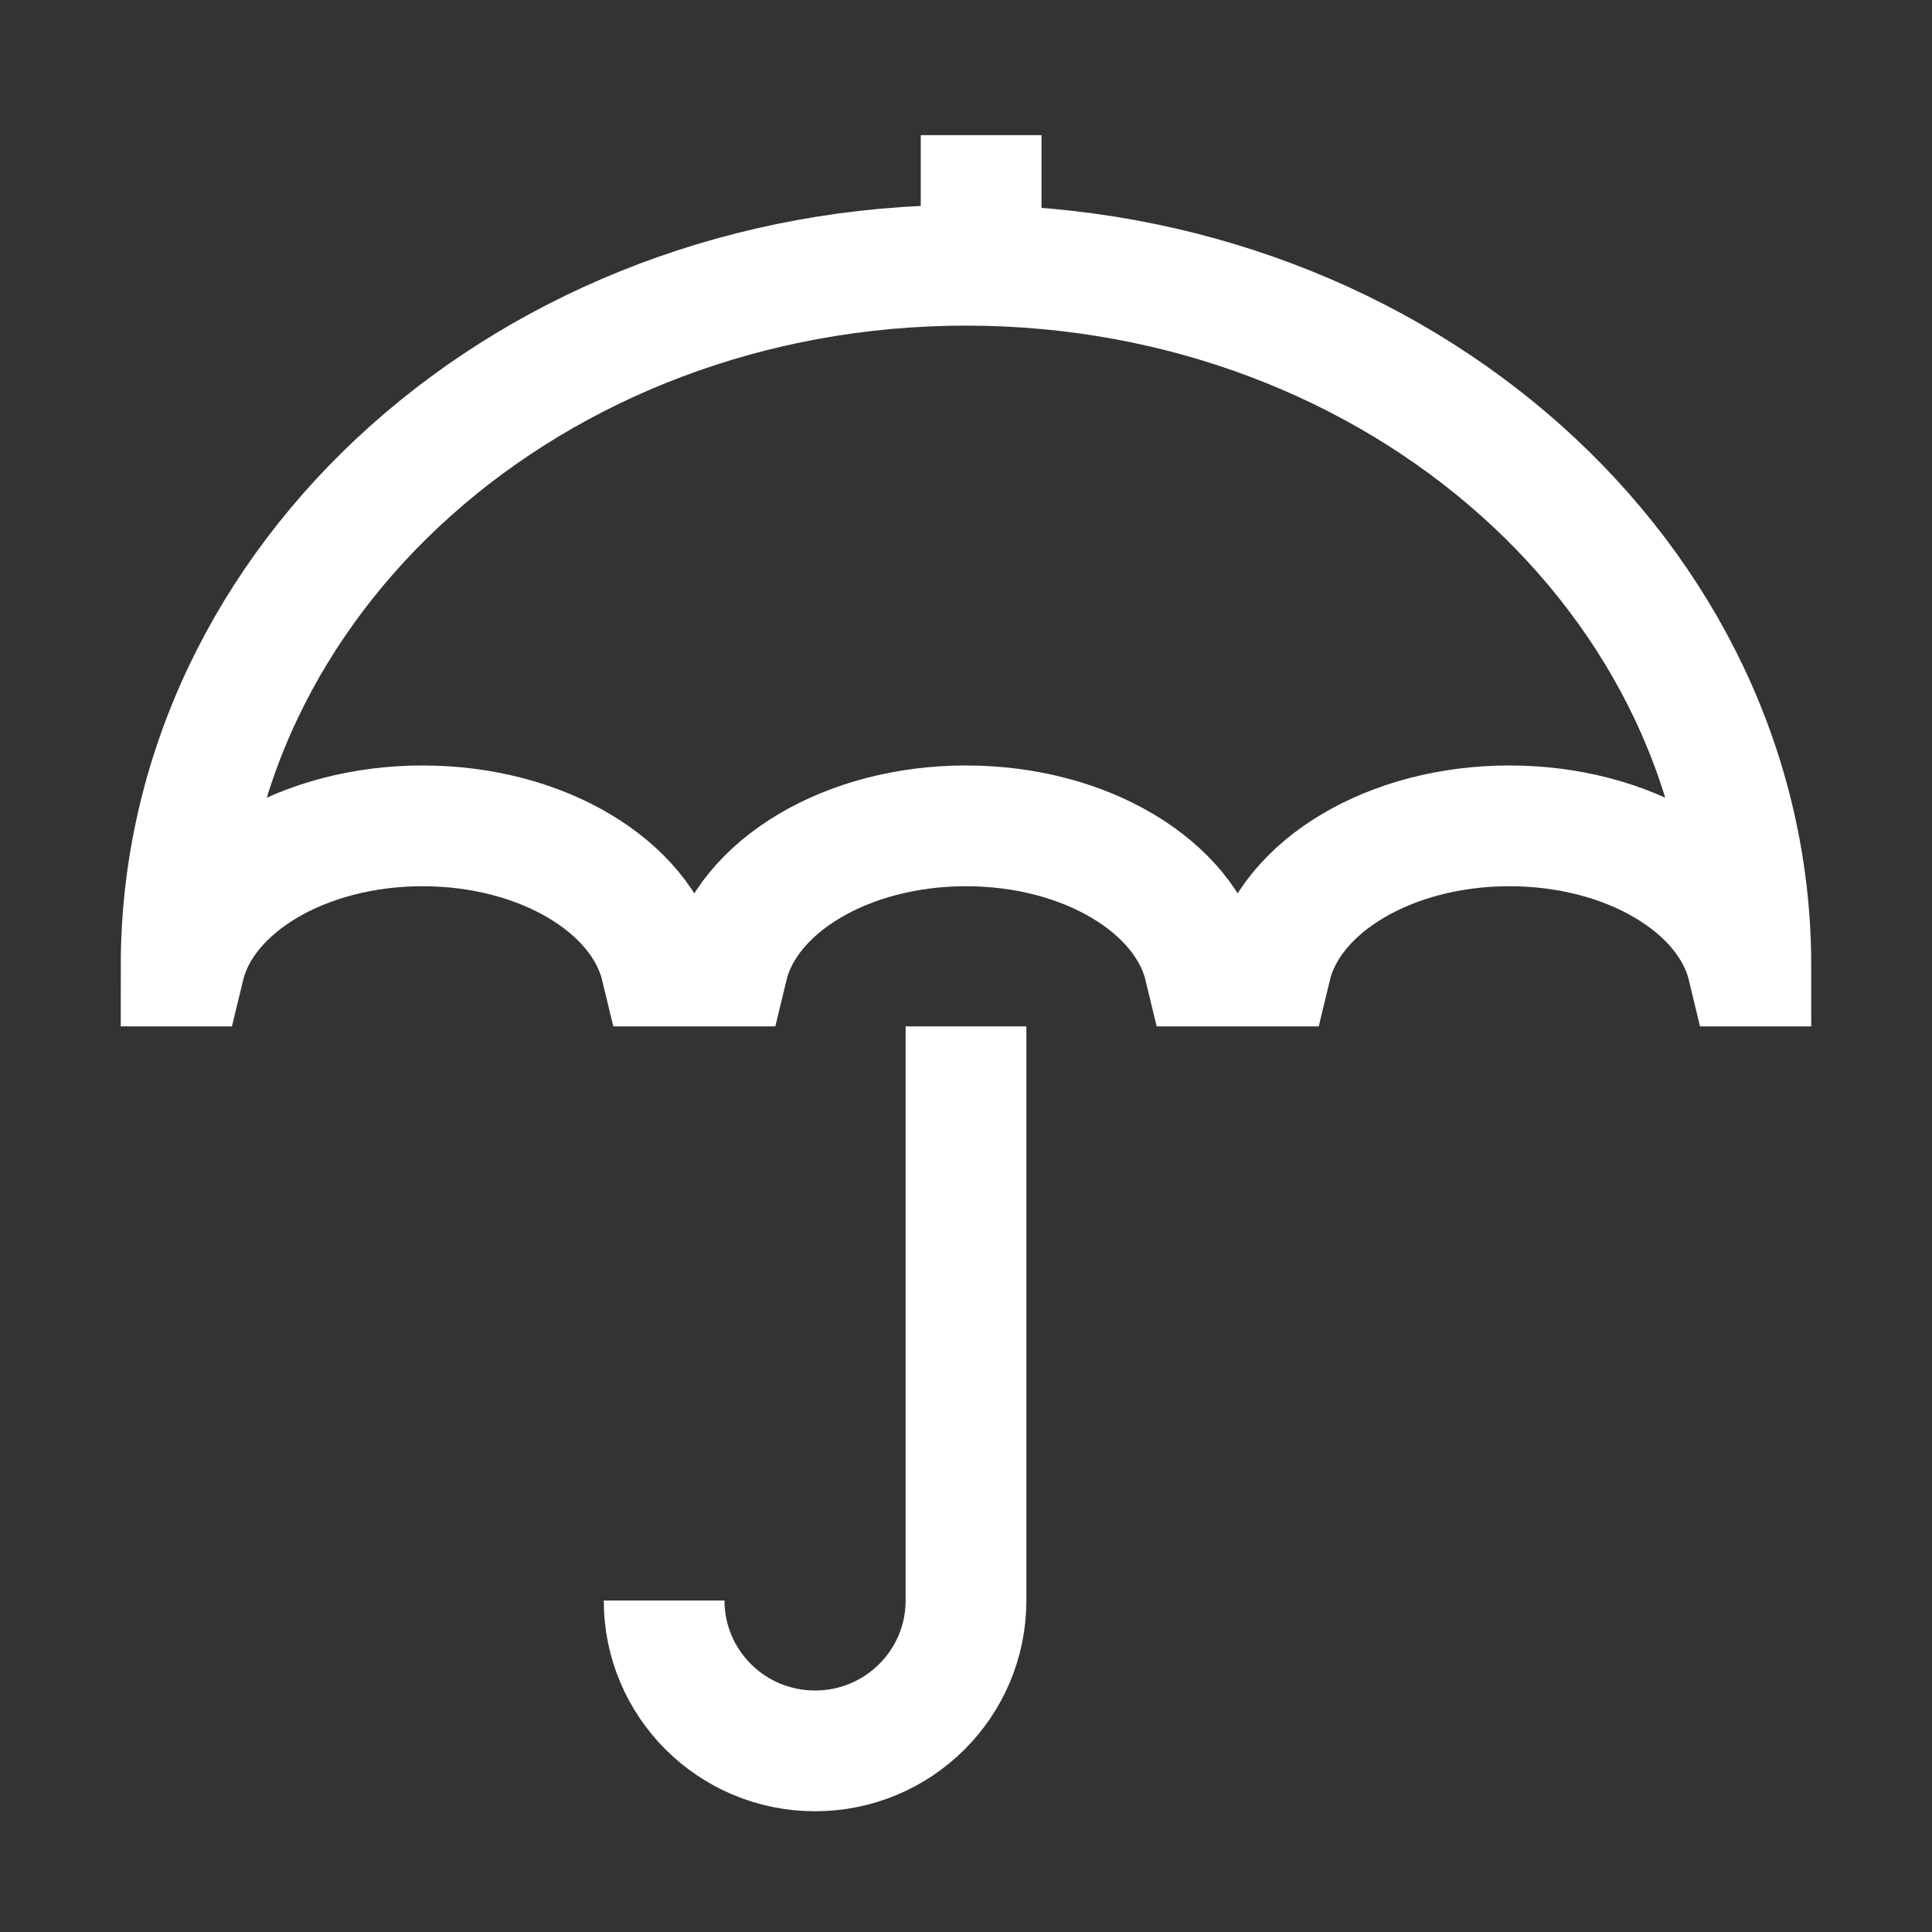
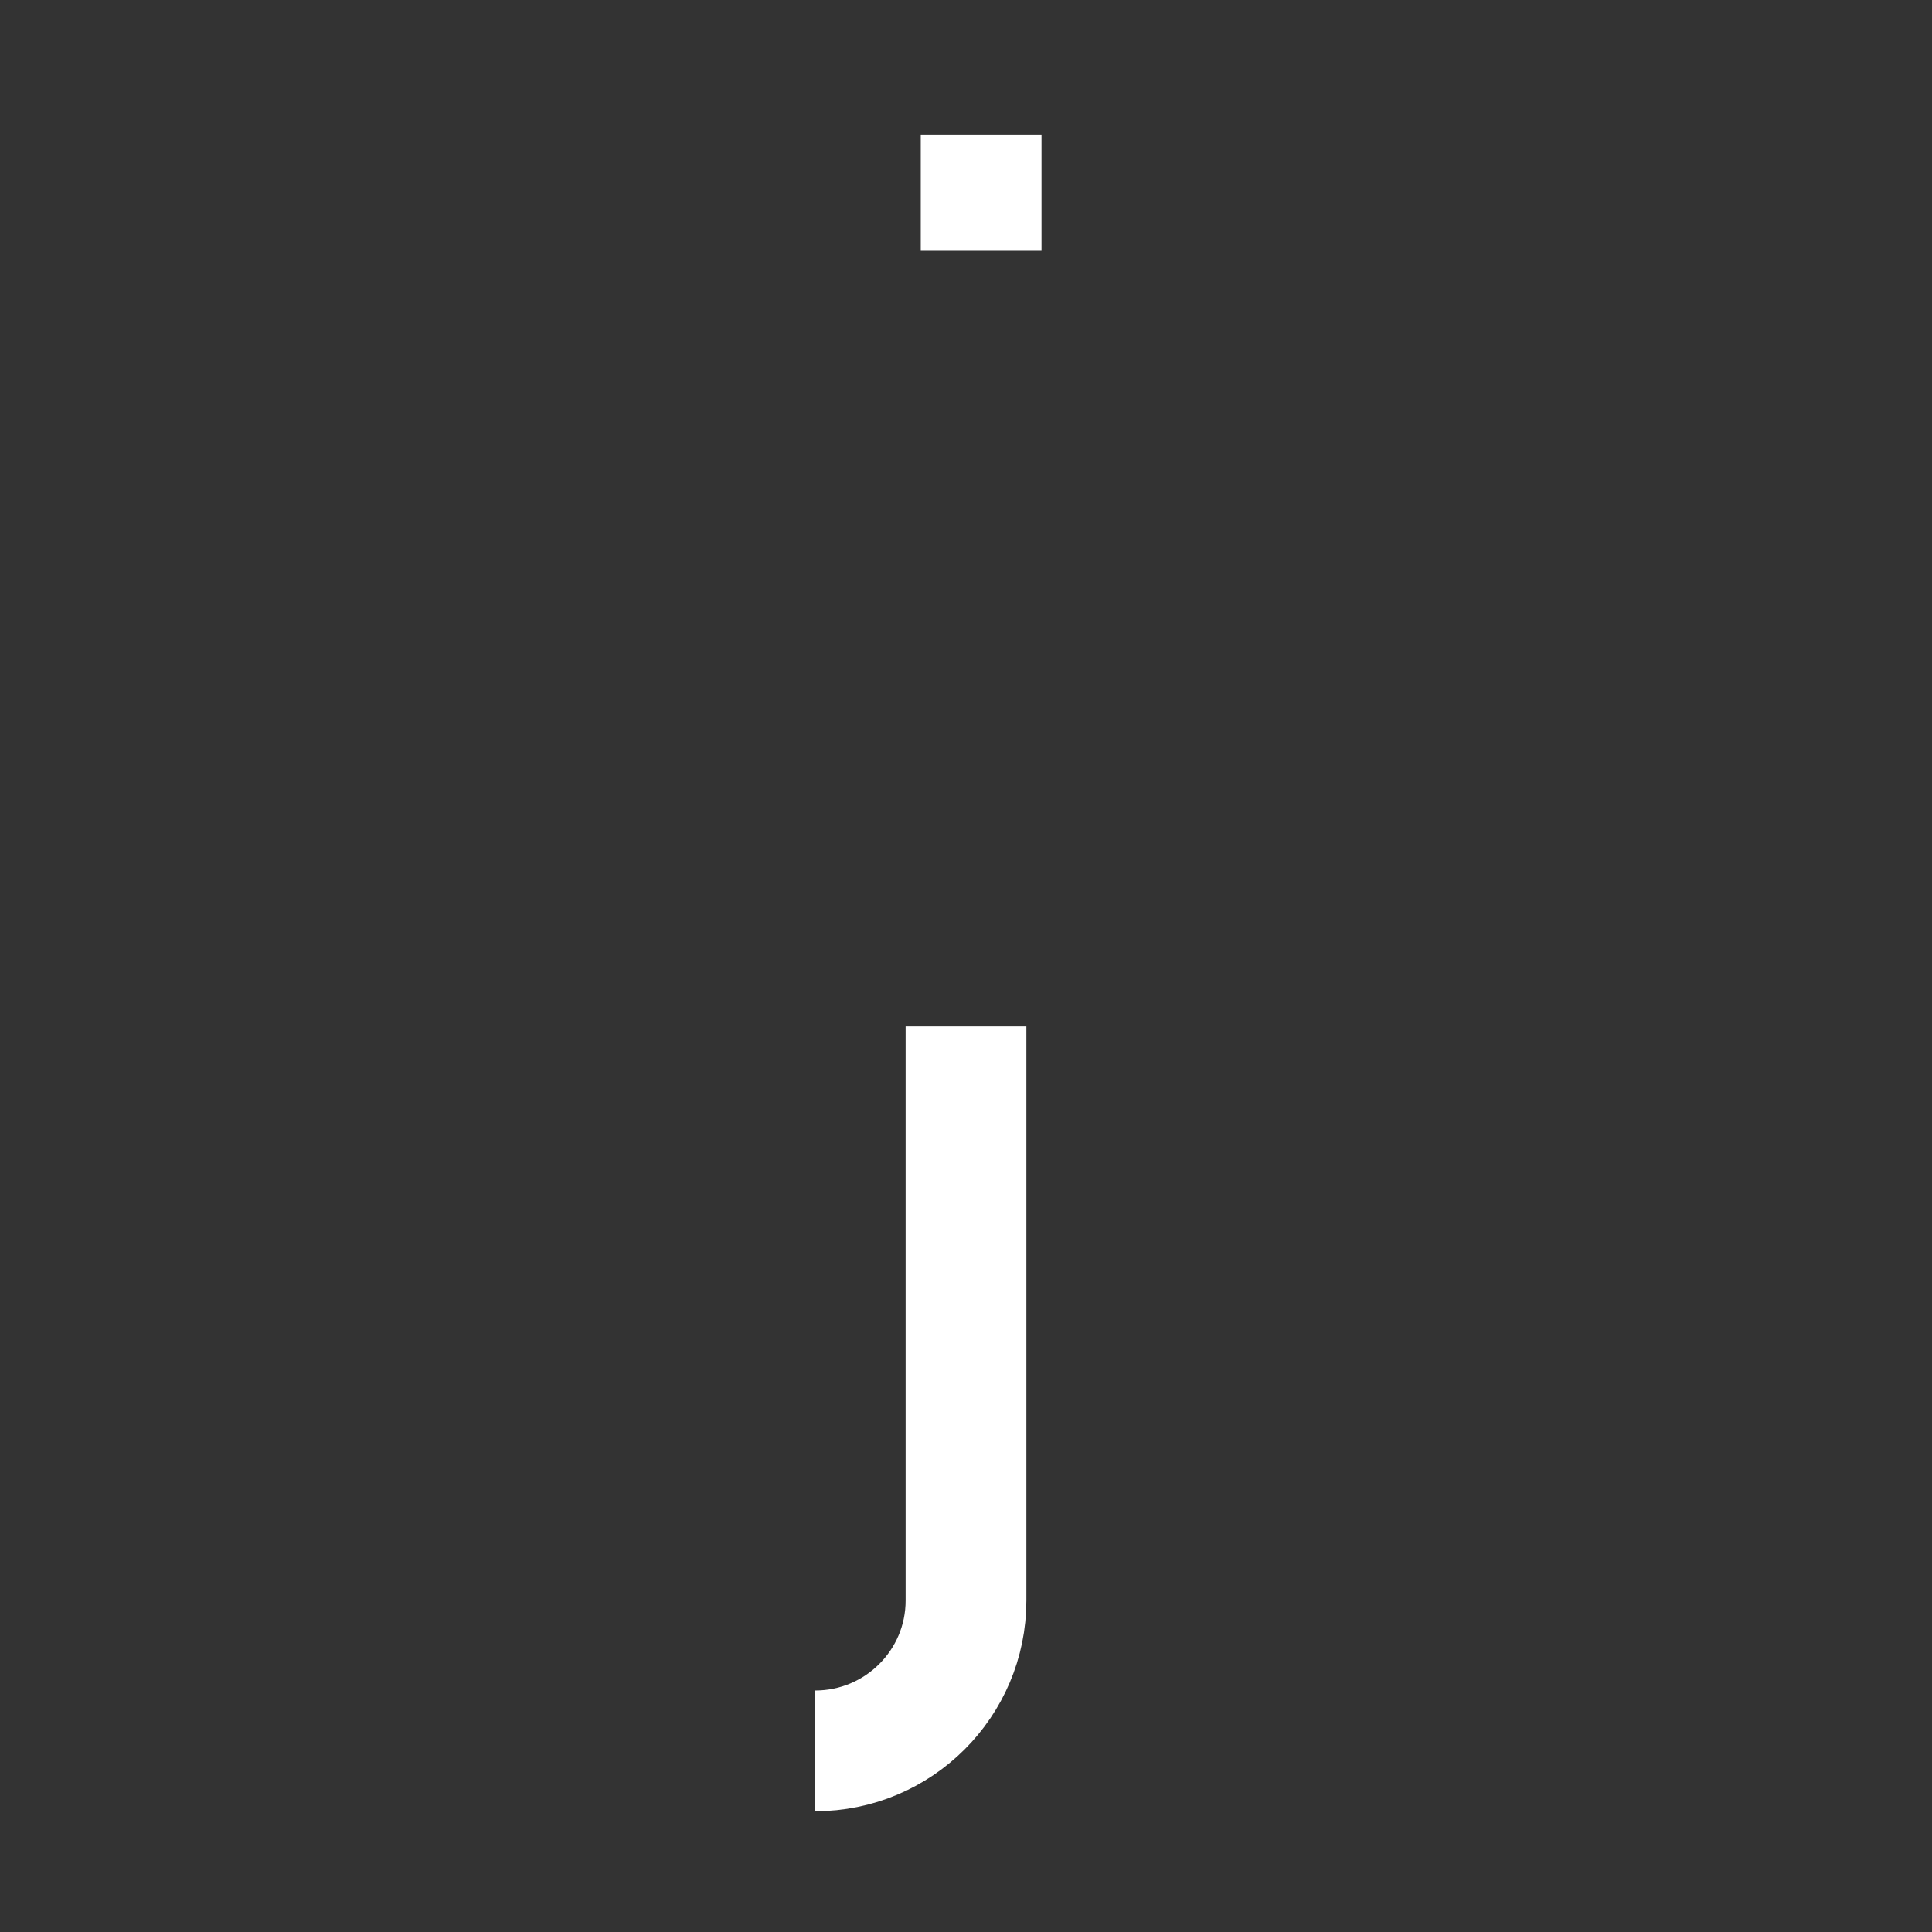
<svg xmlns="http://www.w3.org/2000/svg" width="24" height="24" viewBox="0 0 24 24" fill="none">
  <rect x="0" y="0" width="24" height="24" fill="#333333" stroke="none" />
-   <path d="M12 3.295C6.615 3.295 2.25 7.192 2.25 12L2.291 12C2.53 11.012 3.764 10.259 5.25 10.259C6.736 10.259 7.97 11.012 8.209 12H9.041C9.28 11.012 10.514 10.259 12 10.259C13.486 10.259 14.72 11.012 14.959 12H15.791C16.029 11.012 17.264 10.259 18.75 10.259C20.236 10.259 21.471 11.012 21.709 12L21.75 12C21.75 7.192 17.385 3.295 12 3.295Z" stroke="white" stroke-width="1.5" stroke-linecap="square" />
  <path d="M12.188 1.679V3.115" stroke="white" stroke-width="1.5" />
-   <path d="M12 12.75V19.882C12 20.914 11.161 21.75 10.125 21.75C9.089 21.75 8.25 20.914 8.25 19.882" stroke="white" stroke-width="1.5" />
+   <path d="M12 12.75V19.882C12 20.914 11.161 21.75 10.125 21.75" stroke="white" stroke-width="1.5" />
</svg>